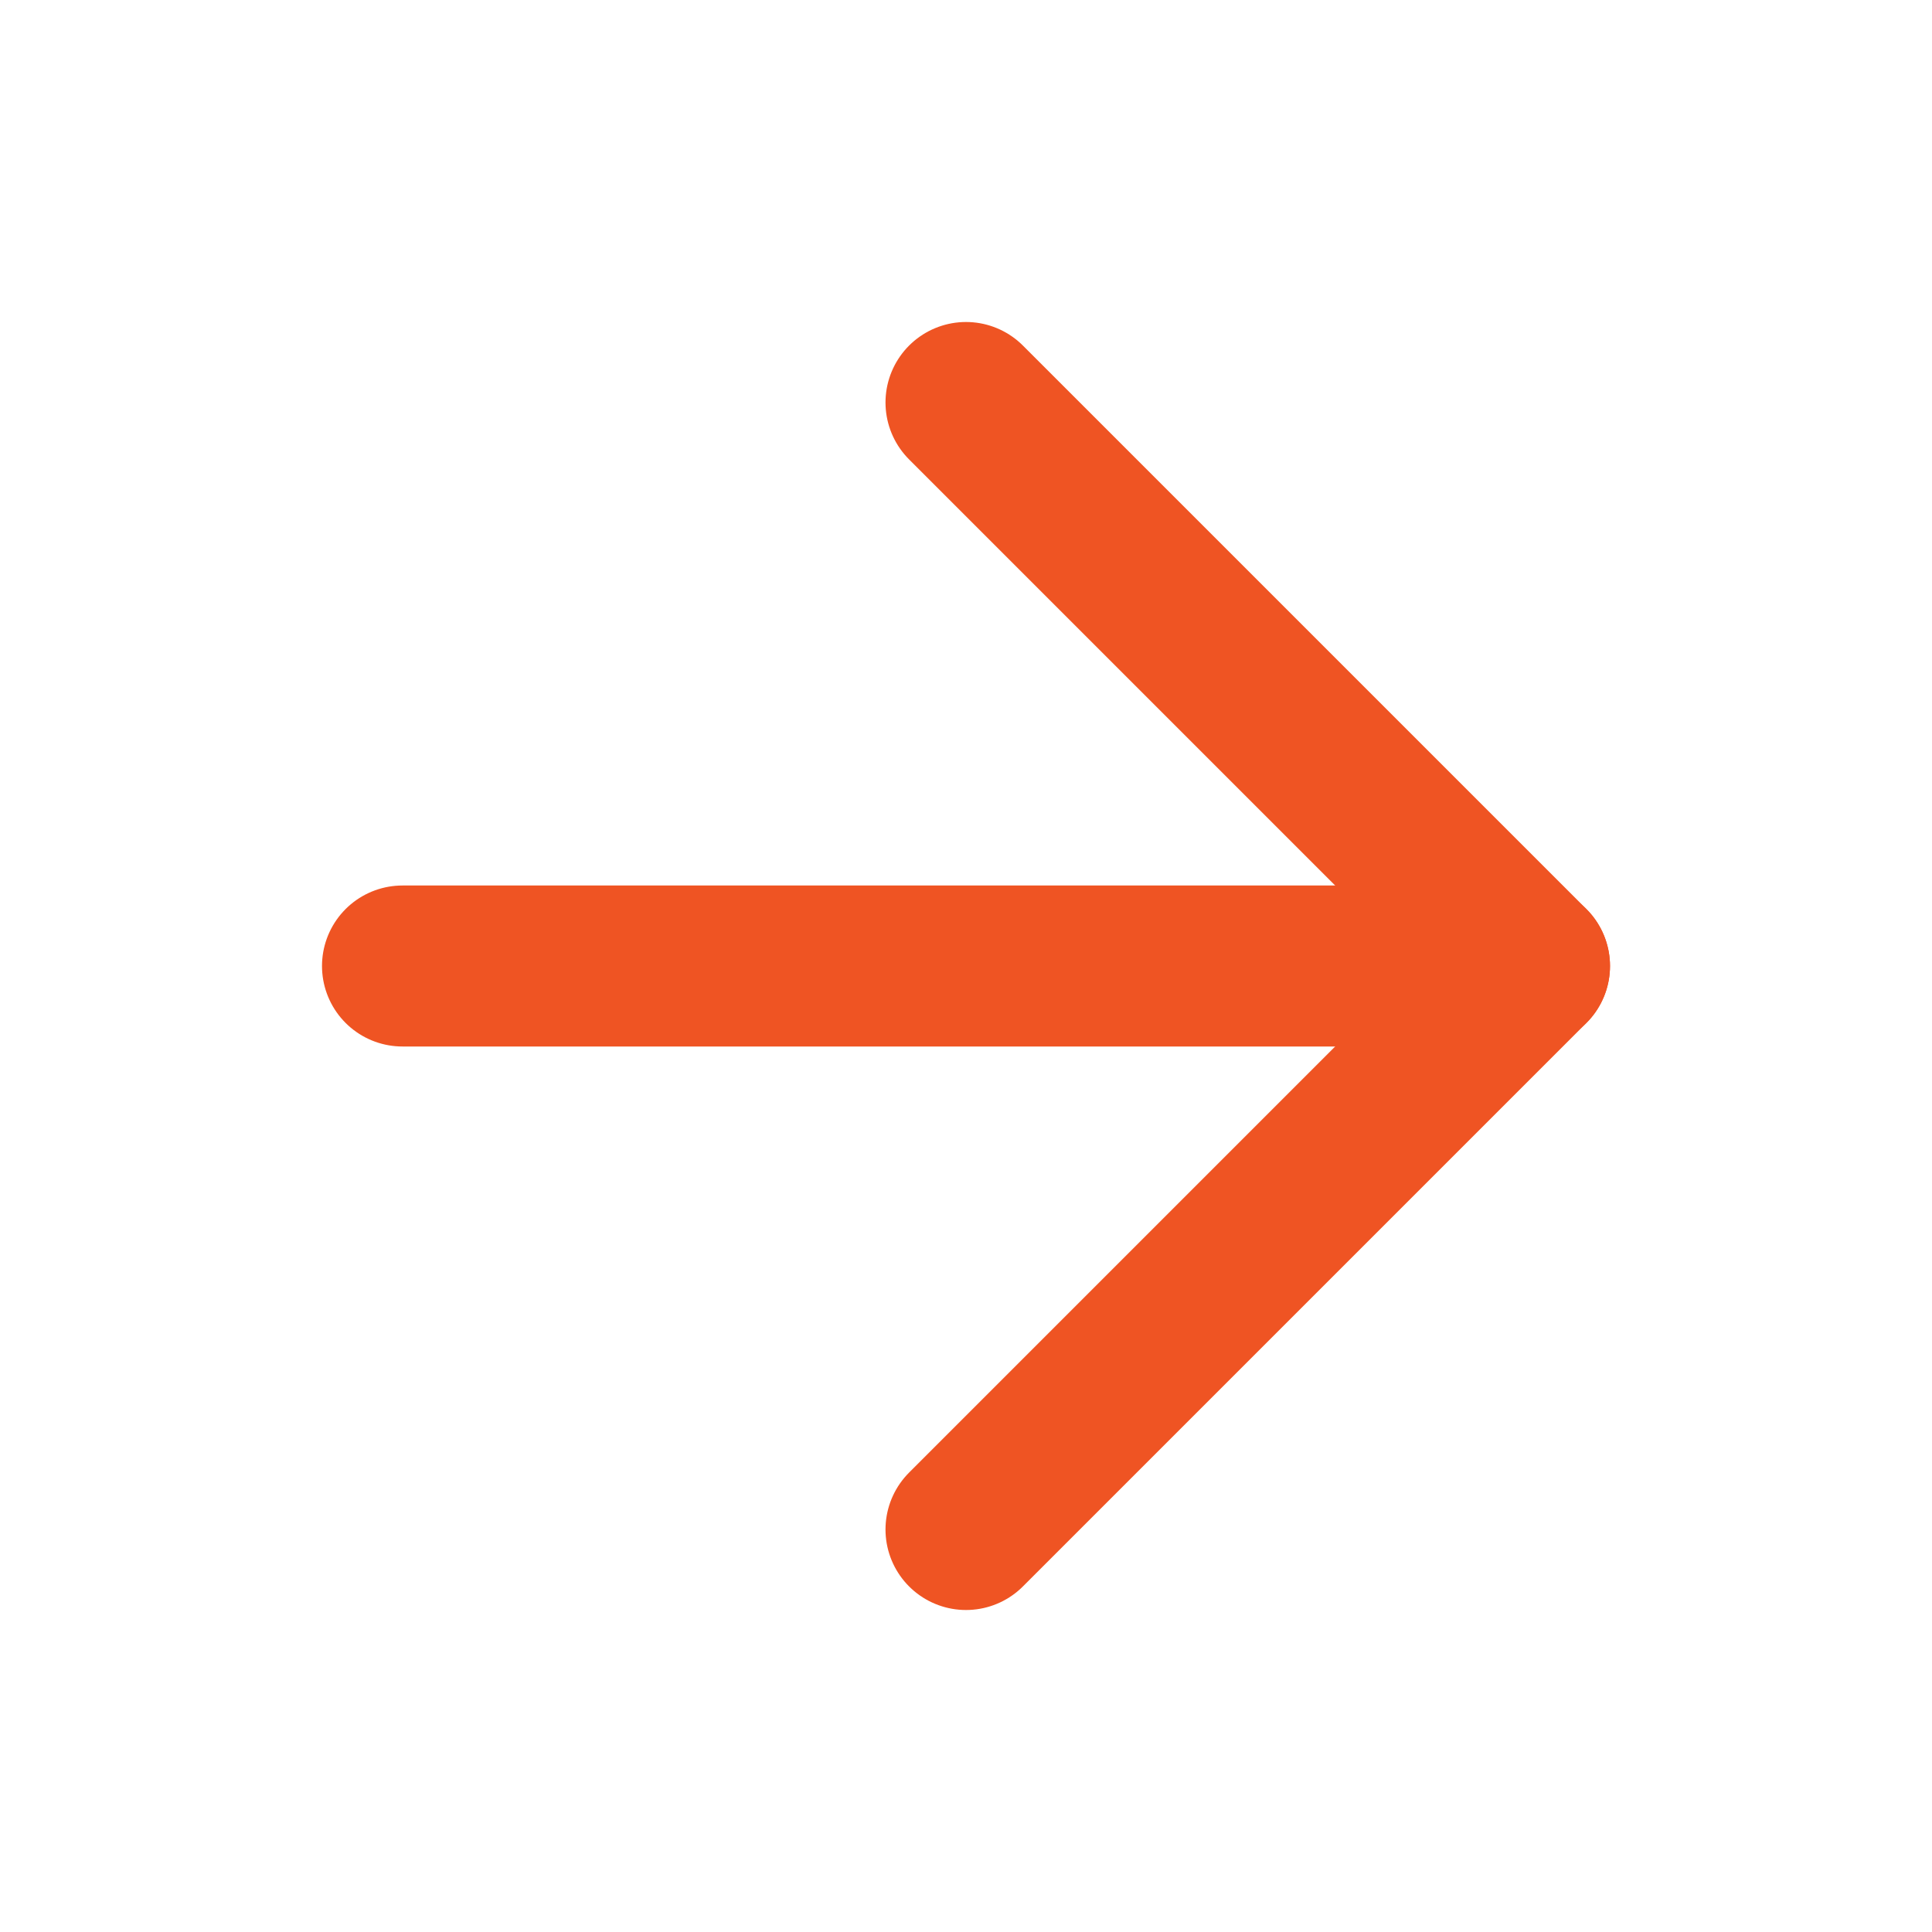
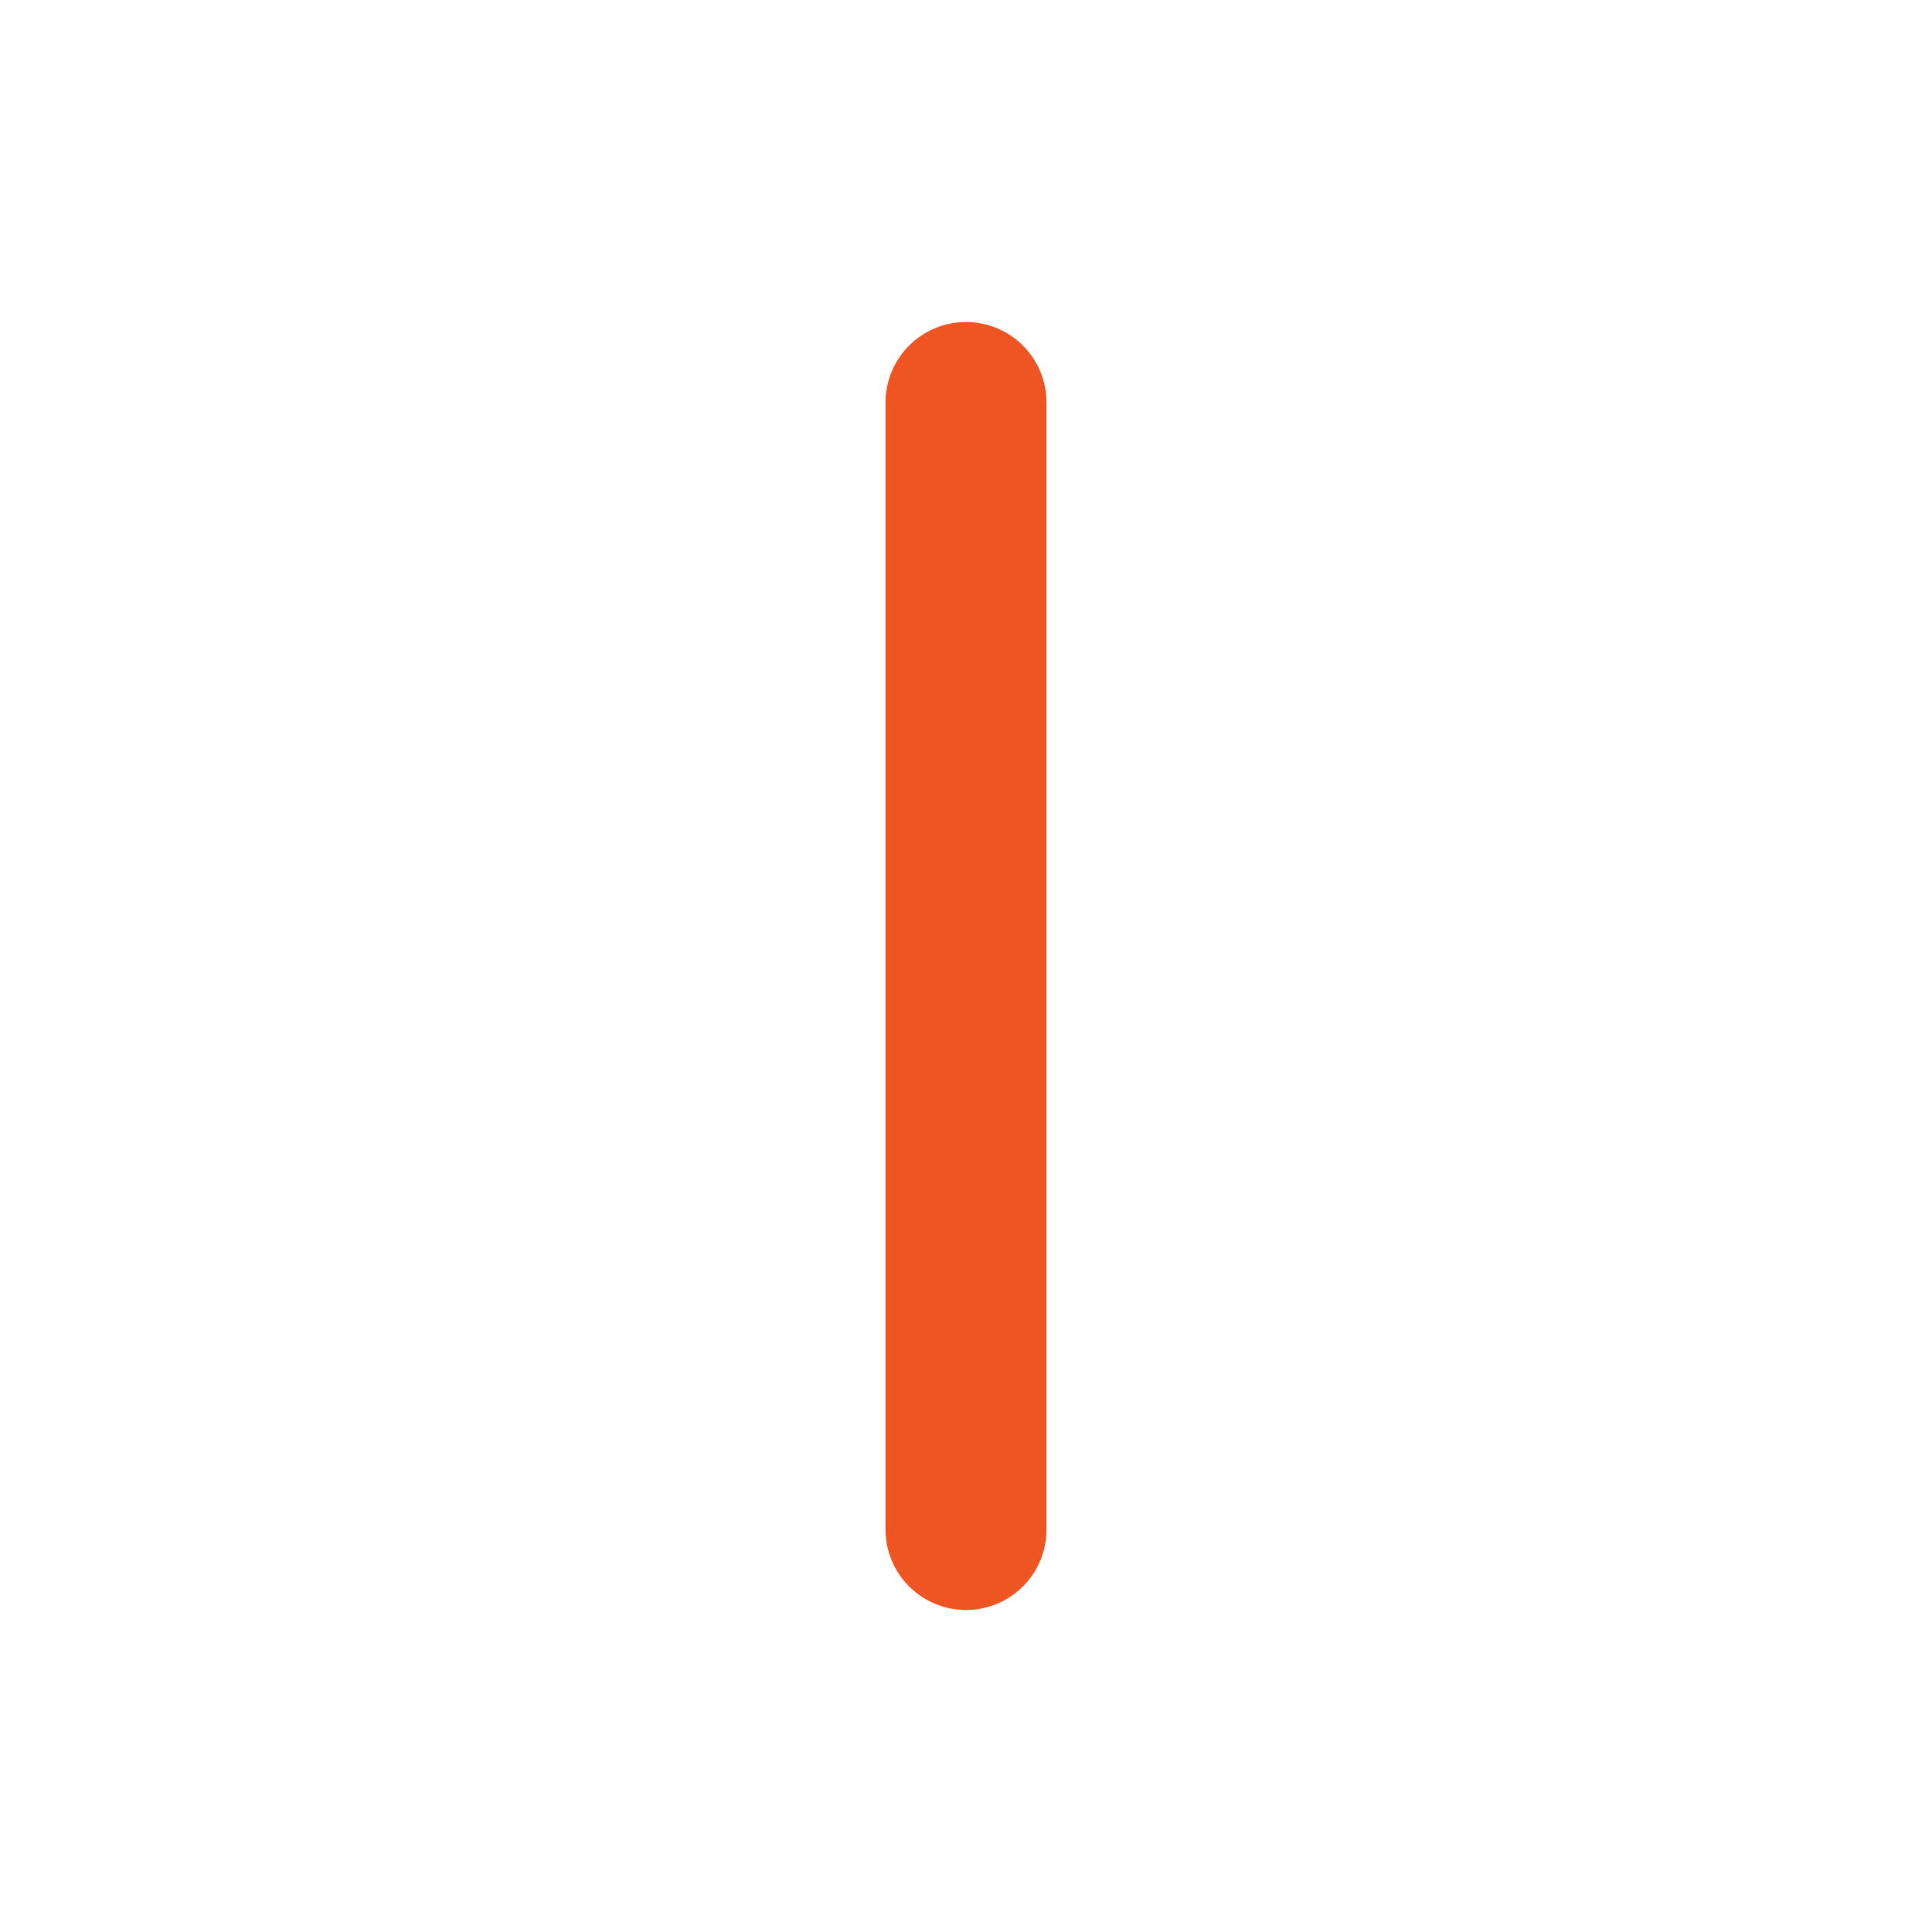
<svg xmlns="http://www.w3.org/2000/svg" width="24" height="24" viewBox="0 0 24 24" fill="none">
  <g id="Icon Frame">
-     <path id="Vector" d="M19 12H5" stroke="#EF5423" stroke-width="2" stroke-linecap="round" stroke-linejoin="round" />
-     <path id="Vector_2" d="M12 5L19 12L12 19" stroke="#EF5423" stroke-width="2" stroke-linecap="round" stroke-linejoin="round" />
+     <path id="Vector_2" d="M12 5L12 19" stroke="#EF5423" stroke-width="2" stroke-linecap="round" stroke-linejoin="round" />
  </g>
</svg>